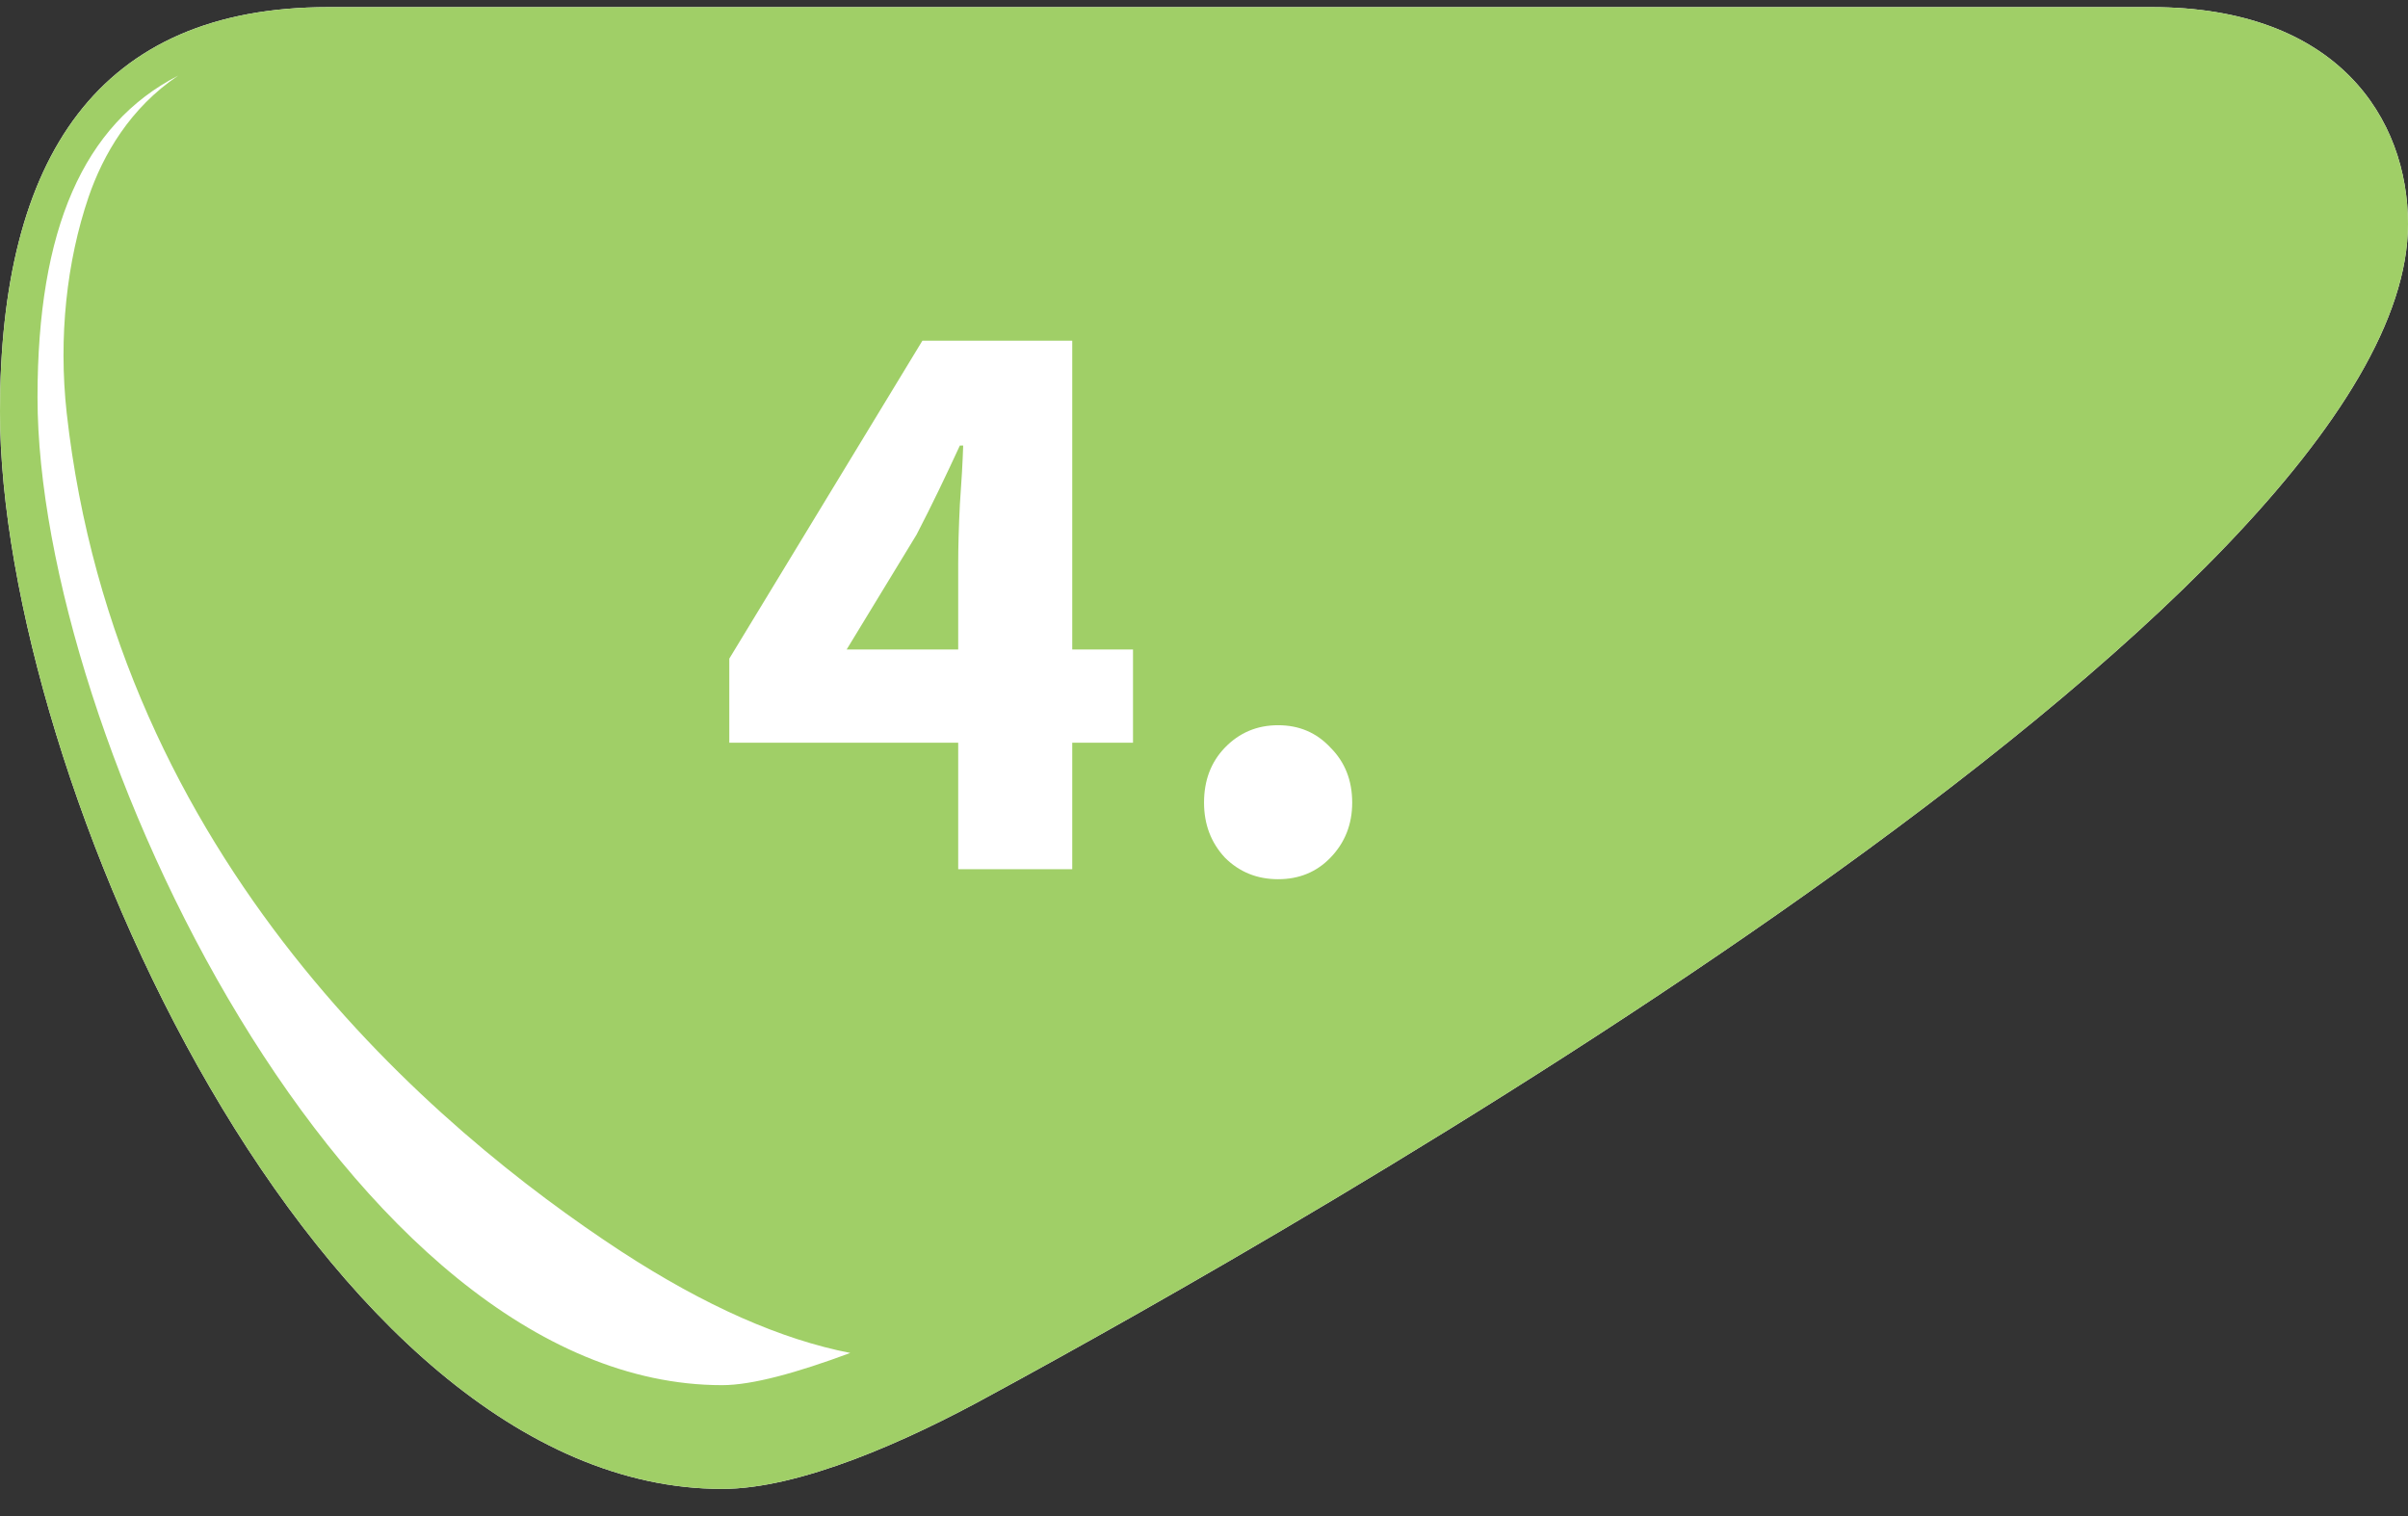
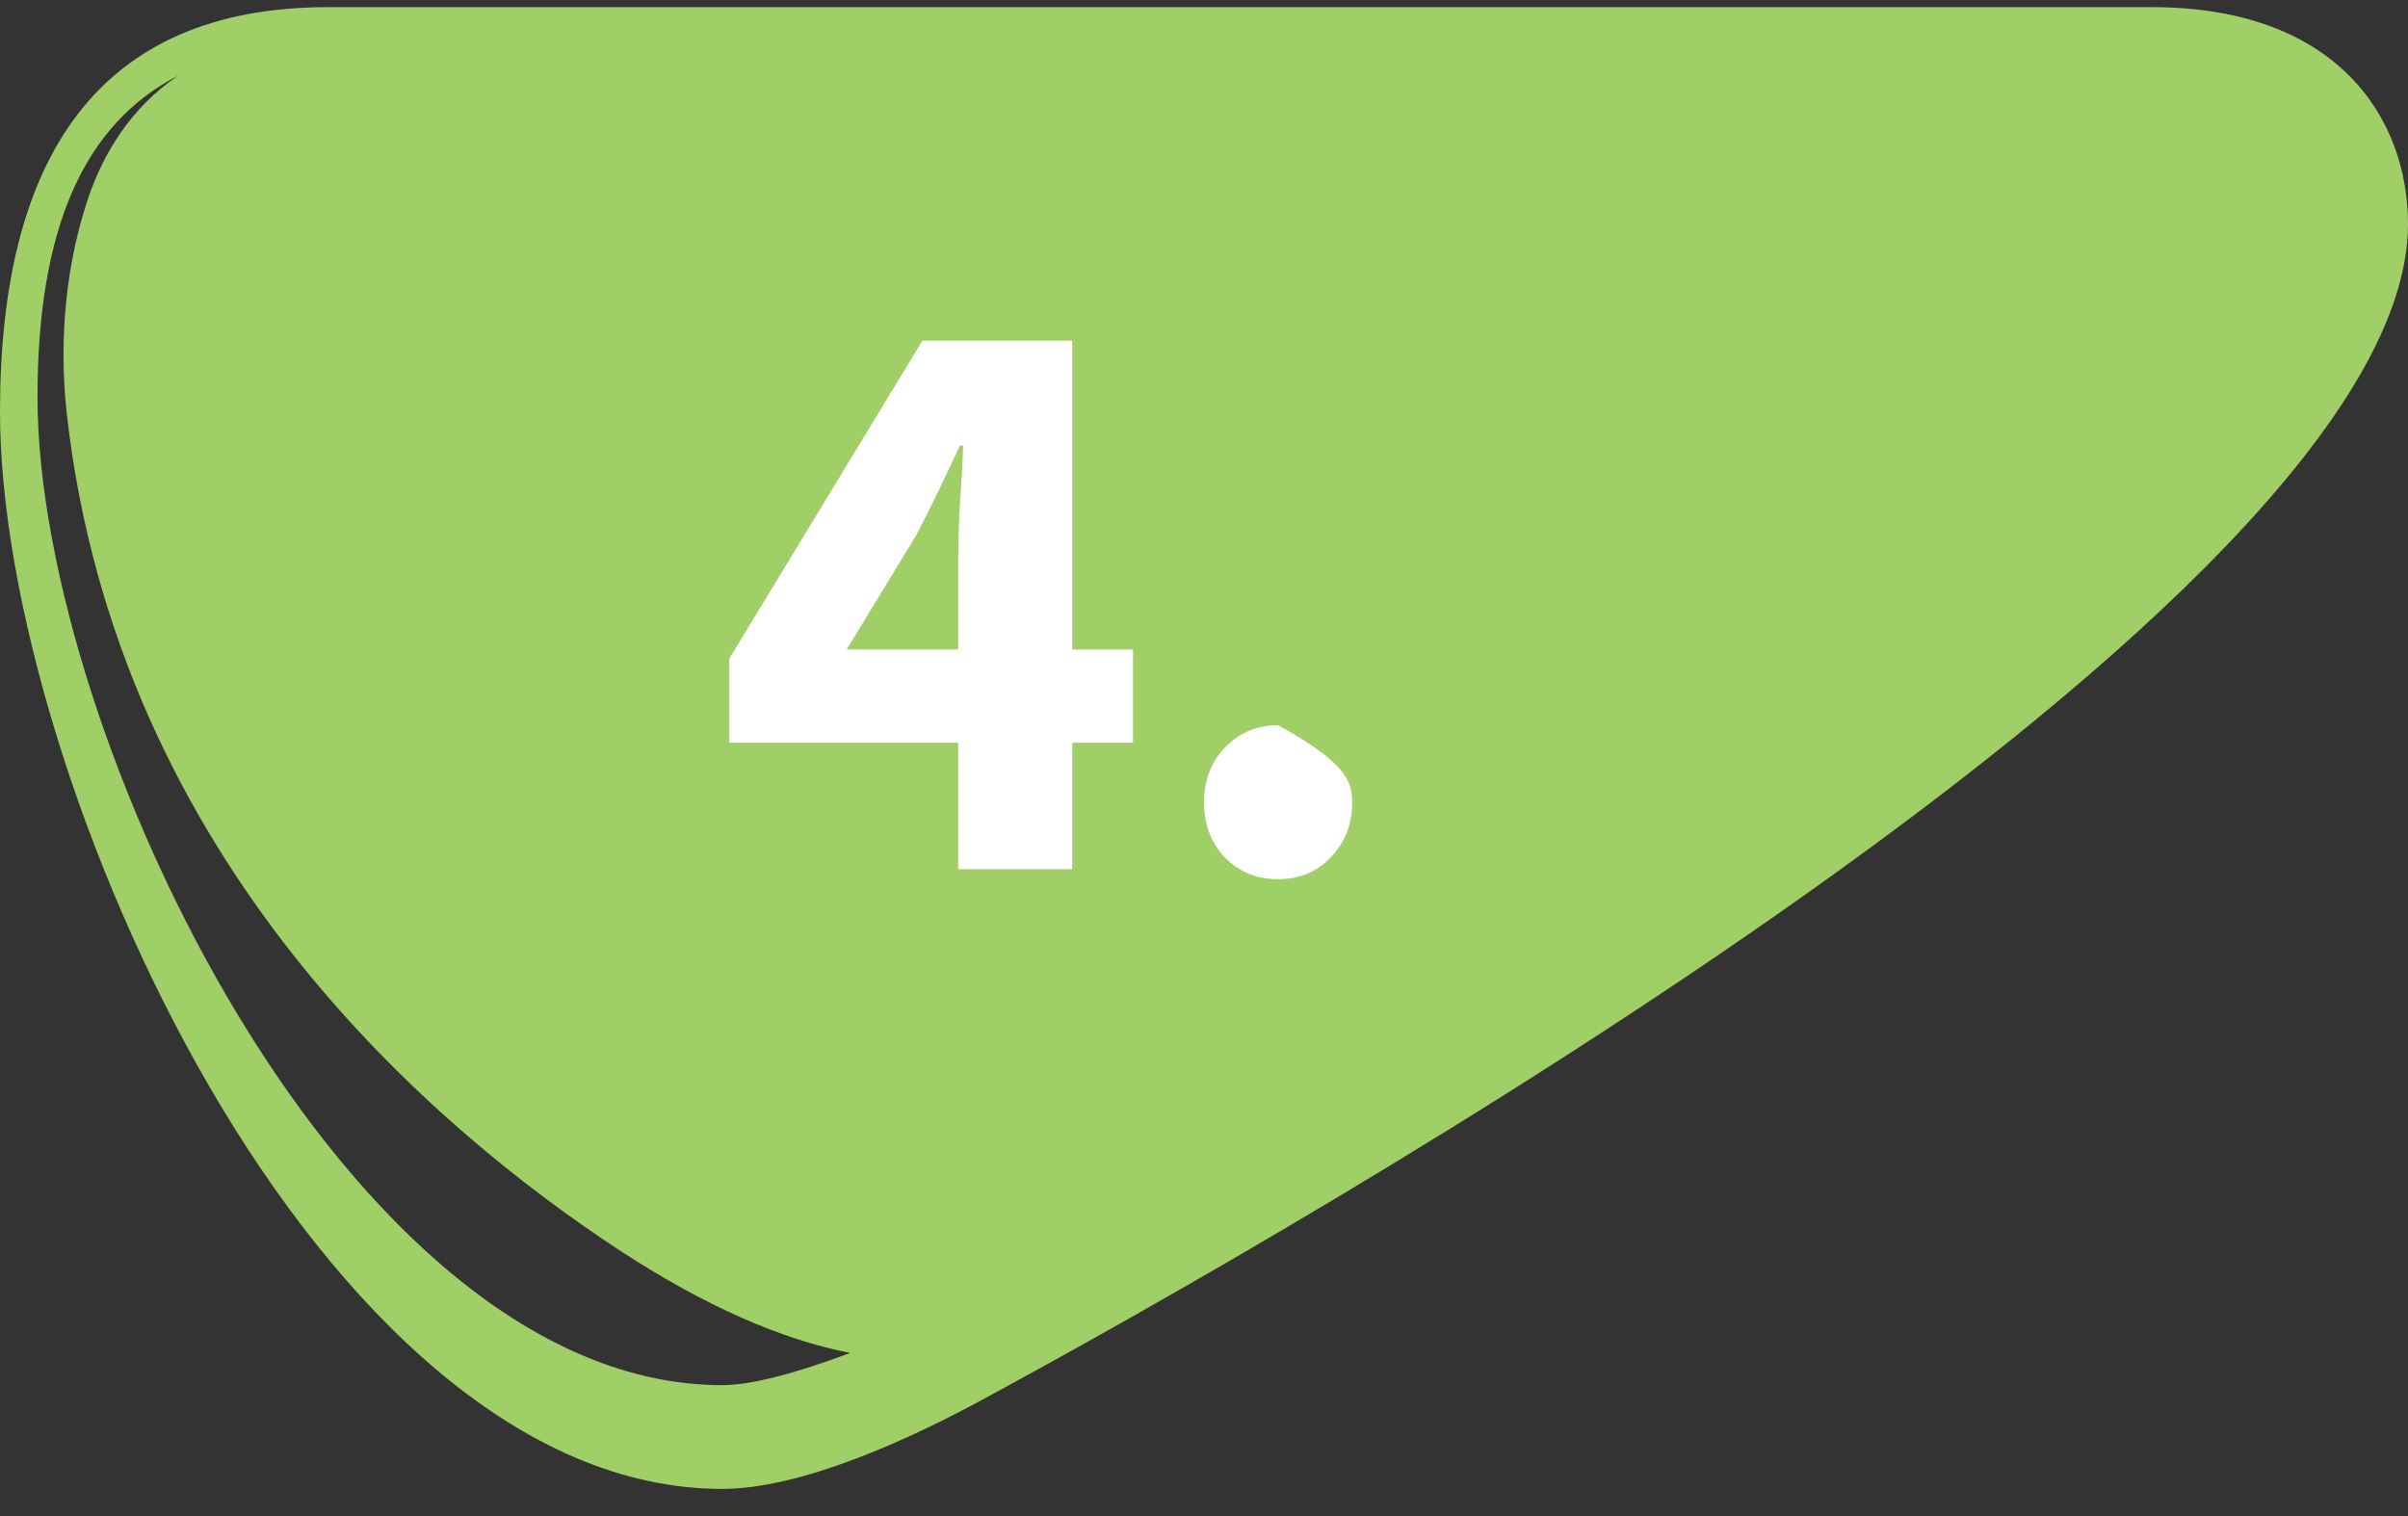
<svg xmlns="http://www.w3.org/2000/svg" width="81" height="51" viewBox="0 0 81 51" fill="none">
  <rect x="0" y="0" width="81" height="51" fill="#333333" stroke="none" />
-   <path d="M72.378 0.24H11.041C3.295 0.24 0 5.301 0 13.853C0 26.14 10.725 50.086 24.29 50.086C26.883 50.086 30.458 48.515 33.367 46.91C43.076 41.639 81 20.276 81 7.535C81 4.01 78.652 0.24 72.378 0.24Z" fill="white" />
  <path d="M72.378 0.24H11.041C3.295 0.24 0 5.301 0 13.853C0 26.14 10.725 50.086 24.29 50.086C26.883 50.086 30.458 48.515 33.367 46.91C43.076 41.639 81 20.276 81 7.535C81 4.01 78.652 0.24 72.378 0.24ZM24.29 46.596C11.707 46.596 1.262 24.709 1.262 13.365C1.262 7.71 2.804 4.184 5.994 2.544C4.381 3.626 3.47 5.197 2.979 6.628C2.243 8.792 1.963 11.34 2.243 13.888C3.926 28.968 14.651 38.009 20.89 42.093C23.729 43.943 26.287 45.06 28.601 45.513C26.813 46.177 25.306 46.596 24.29 46.596Z" fill="#A0CF67" />
-   <path d="M28.48 21.848H32.232V18.964C32.232 18.385 32.251 17.723 32.288 16.976C32.344 16.211 32.381 15.548 32.4 14.988H32.288C32.064 15.473 31.831 15.968 31.588 16.472C31.345 16.976 31.093 17.48 30.832 17.984L28.48 21.848ZM32.232 29.24V24.984H24.532V22.156L31.028 11.46H36.068V21.848H38.112V24.984H36.068V29.24H32.232ZM42.993 29.576C42.284 29.576 41.686 29.333 41.201 28.848C40.734 28.344 40.501 27.728 40.501 27C40.501 26.253 40.734 25.637 41.201 25.152C41.686 24.648 42.284 24.396 42.993 24.396C43.702 24.396 44.29 24.648 44.757 25.152C45.242 25.637 45.485 26.253 45.485 27C45.485 27.728 45.242 28.344 44.757 28.848C44.29 29.333 43.702 29.576 42.993 29.576Z" fill="white" />
+   <path d="M28.48 21.848H32.232V18.964C32.232 18.385 32.251 17.723 32.288 16.976C32.344 16.211 32.381 15.548 32.4 14.988H32.288C32.064 15.473 31.831 15.968 31.588 16.472C31.345 16.976 31.093 17.48 30.832 17.984L28.48 21.848ZM32.232 29.24V24.984H24.532V22.156L31.028 11.46H36.068V21.848H38.112V24.984H36.068V29.24H32.232ZM42.993 29.576C42.284 29.576 41.686 29.333 41.201 28.848C40.734 28.344 40.501 27.728 40.501 27C40.501 26.253 40.734 25.637 41.201 25.152C41.686 24.648 42.284 24.396 42.993 24.396C45.242 25.637 45.485 26.253 45.485 27C45.485 27.728 45.242 28.344 44.757 28.848C44.29 29.333 43.702 29.576 42.993 29.576Z" fill="white" />
</svg>